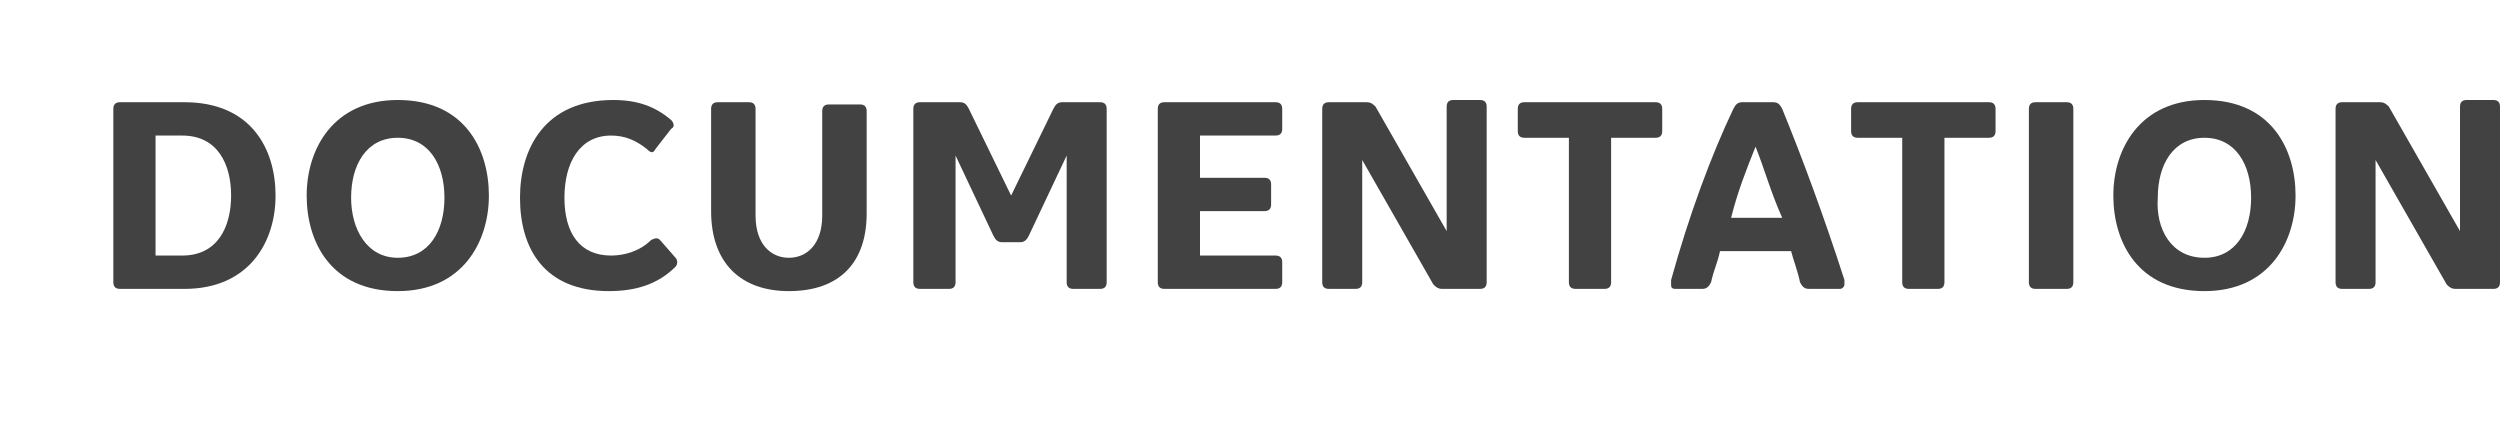
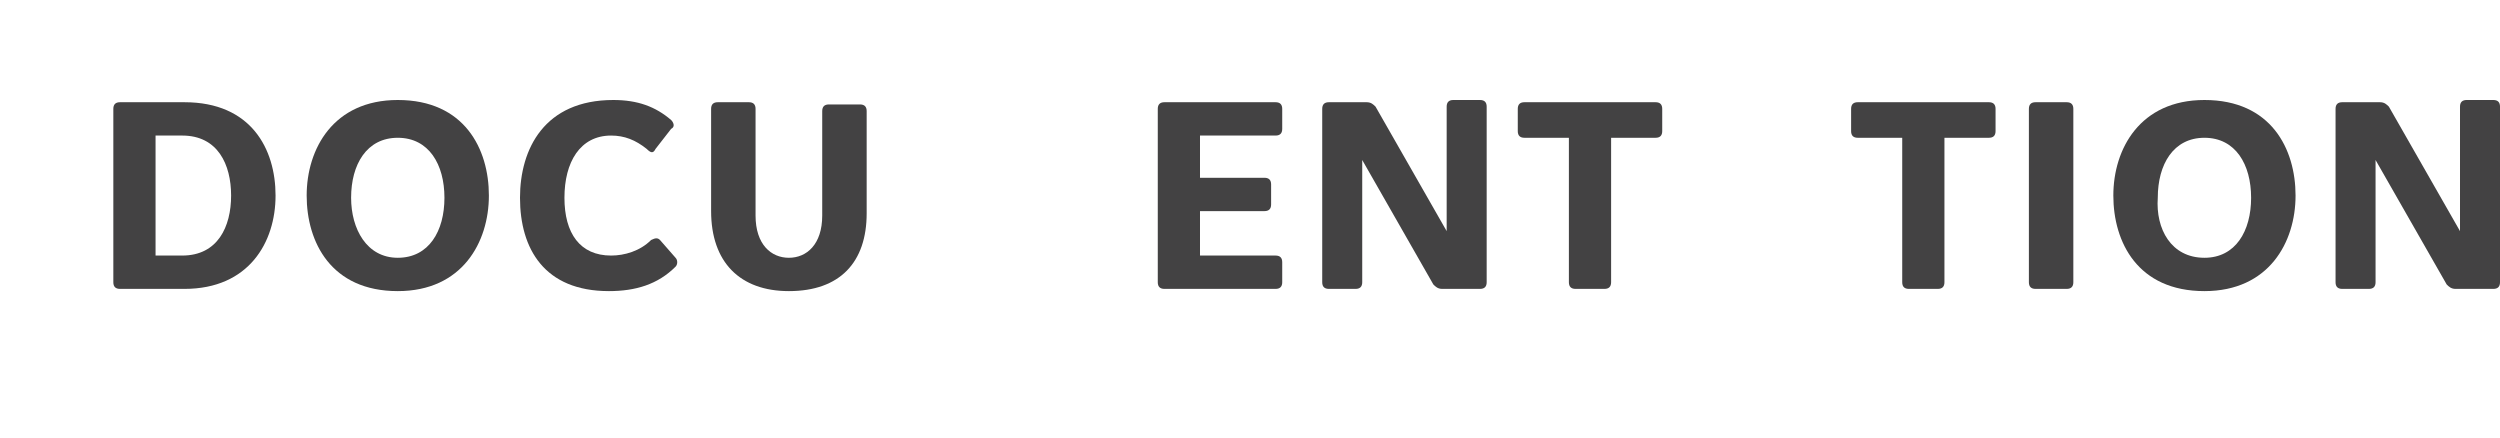
<svg xmlns="http://www.w3.org/2000/svg" version="1.1" id="Layer_1" x="0px" y="0px" viewBox="0 0 112.5 19.7" style="enable-background:new 0 0 112.5 19.7;" xml:space="preserve">
  <style type="text/css">
	.st0{display:none;}
	.st1{display:inline;}
	.st2{fill:#424143;}
	.st3{fill:#2A85AE;}
	.st4{fill:#39B3D2;}
	.st5{fill:#434243;}
</style>
  <g class="st0">
    <g class="st1">
      <path class="st2" d="M3.2,10.8c-0.2,0-0.3-0.1-0.3-0.3V3.3C2.9,3.1,3,3,3.2,3h4.5C7.9,3,8,3.1,8,3.3v0.9c0,0.2-0.1,0.3-0.3,0.3h-3    v1.9h2.5c0.2,0,0.3,0.1,0.3,0.3v0.9c0,0.2-0.1,0.3-0.3,0.3H4.7v2.8c0,0.2-0.1,0.3-0.3,0.3H3.2V10.8z" />
      <path class="st2" d="M13,10.9c-2.8,0-3.8-2-3.8-4s1.1-4,3.8-4c2.8,0,3.8,2,3.8,4S15.7,10.9,13,10.9z M13,9.4c1.3,0,2-1.1,2-2.5    s-0.7-2.5-2-2.5s-2,1.1-2,2.5S11.7,9.4,13,9.4z" />
      <path class="st2" d="M18.8,10.8c-0.2,0-0.3-0.1-0.3-0.3V3.3c0-0.2,0.1-0.3,0.3-0.3h2.3c2.4,0,3.2,1.1,3.2,2.5c0,1-0.4,1.7-1.4,2.1    c0.8,0.8,1.4,2,1.8,2.9c0.1,0.2,0,0.2-0.2,0.2h-1.4c-0.2,0-0.3-0.1-0.4-0.2c-0.3-0.8-0.8-1.7-1.5-2.5h-0.9v2.5    c0,0.2-0.1,0.3-0.3,0.3H18.8z M20.3,6.7h0.8c1.1,0,1.4-0.5,1.4-1.2s-0.3-1.2-1.3-1.2h-0.9V6.7z" />
-       <path class="st2" d="M29.4,10.9c-2.1,0-3.2-1.2-3.2-3.4V3.3c0-0.2,0.1-0.3,0.3-0.3h1.3c0.2,0,0.3,0.1,0.3,0.3v4.4    c0,1.2,0.6,1.7,1.4,1.7s1.4-0.6,1.4-1.7V3.3C30.9,3.1,31,3,31.2,3h1.3c0.2,0,0.3,0.1,0.3,0.3v4.2C32.6,9.7,31.5,10.9,29.4,10.9z" />
      <path class="st2" d="M34.9,10.8c-0.2,0-0.3-0.1-0.3-0.3V3.3c0-0.2,0.1-0.3,0.3-0.3h1.7c0.2,0,0.3,0.1,0.4,0.2l1.8,3.6l1.8-3.6    C40.7,3,40.8,3,41,3h1.6c0.2,0,0.3,0.1,0.3,0.3v7.2c0,0.2-0.1,0.3-0.3,0.3h-1.2c-0.2,0-0.3-0.1-0.3-0.3V5.2l-1.6,3.4    c-0.1,0.2-0.2,0.2-0.4,0.2h-0.8c-0.2,0-0.3-0.1-0.4-0.2l-1.6-3.4v5.3c0,0.2-0.1,0.3-0.3,0.3H34.9z" />
    </g>
  </g>
  <g>
    <path class="st5" d="M5.4,13c-0.2,0-0.3-0.1-0.3-0.3V4.9c0-0.2,0.1-0.3,0.3-0.3h2.9c3,0,4.1,2.1,4.1,4.2S11.2,13,8.3,13H5.4z    M7,6.1v5.4h1.2c1.6,0,2.2-1.3,2.2-2.7S9.8,6.1,8.2,6.1H7z" />
    <path class="st5" d="M17.9,13.1c-3,0-4.1-2.2-4.1-4.3s1.2-4.3,4.1-4.3c3,0,4.1,2.2,4.1,4.3S20.8,13.1,17.9,13.1z M17.9,11.6   c1.4,0,2.1-1.2,2.1-2.7s-0.7-2.7-2.1-2.7s-2.1,1.2-2.1,2.7C15.8,10.3,16.5,11.6,17.9,11.6z" />
    <path class="st5" d="M27.4,13.1c-2.9,0-4-1.9-4-4.2c0-2.2,1.1-4.4,4.2-4.4c1.1,0,1.9,0.3,2.6,0.9c0.1,0.1,0.2,0.3,0,0.4l-0.7,0.9   c-0.1,0.2-0.2,0.2-0.4,0c-0.5-0.4-1-0.6-1.6-0.6c-1.4,0-2.1,1.2-2.1,2.8s0.7,2.6,2.1,2.6c0.6,0,1.3-0.2,1.8-0.7   c0.2-0.1,0.3-0.1,0.4,0l0.7,0.8c0.1,0.1,0.1,0.3,0,0.4C29.6,12.8,28.6,13.1,27.4,13.1z" />
    <path class="st5" d="M35.5,13.1c-2.2,0-3.5-1.3-3.5-3.6V4.9c0-0.2,0.1-0.3,0.3-0.3h1.4c0.2,0,0.3,0.1,0.3,0.3v4.8   c0,1.3,0.7,1.9,1.5,1.9S37,11,37,9.7V5c0-0.2,0.1-0.3,0.3-0.3h1.4C38.9,4.7,39,4.8,39,5v4.6C39,11.8,37.8,13.1,35.5,13.1z" />
-     <path class="st5" d="M41.4,13c-0.2,0-0.3-0.1-0.3-0.3V4.9c0-0.2,0.1-0.3,0.3-0.3h1.8c0.2,0,0.3,0.1,0.4,0.3l1.9,3.9l1.9-3.9   c0.1-0.2,0.2-0.3,0.4-0.3h1.7c0.2,0,0.3,0.1,0.3,0.3v7.8c0,0.2-0.1,0.3-0.3,0.3h-1.2c-0.2,0-0.3-0.1-0.3-0.3V7l-1.7,3.6   c-0.1,0.2-0.2,0.3-0.4,0.3h-0.8c-0.2,0-0.3-0.1-0.4-0.3L43,7v5.7c0,0.2-0.1,0.3-0.3,0.3H41.4z" />
    <path class="st5" d="M52.4,13c-0.2,0-0.3-0.1-0.3-0.3V4.9c0-0.2,0.1-0.3,0.3-0.3h5c0.2,0,0.3,0.1,0.3,0.3v0.9   c0,0.2-0.1,0.3-0.3,0.3H54V8h2.9c0.2,0,0.3,0.1,0.3,0.3v0.9c0,0.2-0.1,0.3-0.3,0.3H54v2h3.4c0.2,0,0.3,0.1,0.3,0.3v0.9   c0,0.2-0.1,0.3-0.3,0.3H52.4z" />
    <path class="st5" d="M59.8,13c-0.2,0-0.3-0.1-0.3-0.3V4.9c0-0.2,0.1-0.3,0.3-0.3h1.7c0.2,0,0.3,0.1,0.4,0.2l3.2,5.6V4.8   c0-0.2,0.1-0.3,0.3-0.3h1.2c0.2,0,0.3,0.1,0.3,0.3v7.9c0,0.2-0.1,0.3-0.3,0.3h-1.7c-0.2,0-0.3-0.1-0.4-0.2l-3.2-5.6v5.5   c0,0.2-0.1,0.3-0.3,0.3C61,13,59.8,13,59.8,13z" />
    <path class="st5" d="M70.9,13c-0.2,0-0.3-0.1-0.3-0.3V6.2h-2c-0.2,0-0.3-0.1-0.3-0.3v-1c0-0.2,0.1-0.3,0.3-0.3h5.9   c0.2,0,0.3,0.1,0.3,0.3v1c0,0.2-0.1,0.3-0.3,0.3h-2v6.5c0,0.2-0.1,0.3-0.3,0.3H70.9z" />
-     <path class="st5" d="M83,12.6c0,0.1,0,0.1,0,0.2c0,0.1-0.1,0.2-0.2,0.2h-1.4c-0.2,0-0.3-0.1-0.4-0.3c-0.1-0.5-0.3-1-0.4-1.4h-3.2   c-0.1,0.5-0.3,0.9-0.4,1.4c-0.1,0.2-0.2,0.3-0.4,0.3h-1.2c-0.2,0-0.2-0.1-0.2-0.2c0,0,0-0.1,0-0.2C76,9.7,77,7,78,4.9   c0.1-0.2,0.2-0.3,0.4-0.3h1.4c0.2,0,0.3,0.1,0.4,0.3C81.1,7.1,82.1,9.8,83,12.6z M79,6.6c-0.4,1-0.8,2-1.1,3.2h2.3   C79.7,8.7,79.4,7.6,79,6.6z" />
    <path class="st5" d="M85.9,13c-0.2,0-0.3-0.1-0.3-0.3V6.2h-2c-0.2,0-0.3-0.1-0.3-0.3v-1c0-0.2,0.1-0.3,0.3-0.3h5.9   c0.2,0,0.3,0.1,0.3,0.3v1c0,0.2-0.1,0.3-0.3,0.3h-2v6.5c0,0.2-0.1,0.3-0.3,0.3H85.9z" />
    <path class="st5" d="M91.6,13c-0.2,0-0.3-0.1-0.3-0.3V4.9c0-0.2,0.1-0.3,0.3-0.3H93c0.2,0,0.3,0.1,0.3,0.3v7.8   c0,0.2-0.1,0.3-0.3,0.3C93,13,91.6,13,91.6,13z" />
    <path class="st5" d="M99.2,13.1c-3,0-4.1-2.2-4.1-4.3s1.2-4.3,4.1-4.3c3,0,4.1,2.2,4.1,4.3S102.1,13.1,99.2,13.1z M99.2,11.6   c1.4,0,2.1-1.2,2.1-2.7s-0.7-2.7-2.1-2.7s-2.1,1.2-2.1,2.7C97,10.3,97.7,11.6,99.2,11.6z" />
    <path class="st5" d="M105.4,13c-0.2,0-0.3-0.1-0.3-0.3V4.9c0-0.2,0.1-0.3,0.3-0.3h1.7c0.2,0,0.3,0.1,0.4,0.2l3.2,5.6V4.8   c0-0.2,0.1-0.3,0.3-0.3h1.2c0.2,0,0.3,0.1,0.3,0.3v7.9c0,0.2-0.1,0.3-0.3,0.3h-1.7c-0.2,0-0.3-0.1-0.4-0.2l-3.2-5.6v5.5   c0,0.2-0.1,0.3-0.3,0.3C106.6,13,105.4,13,105.4,13z" />
  </g>
</svg>